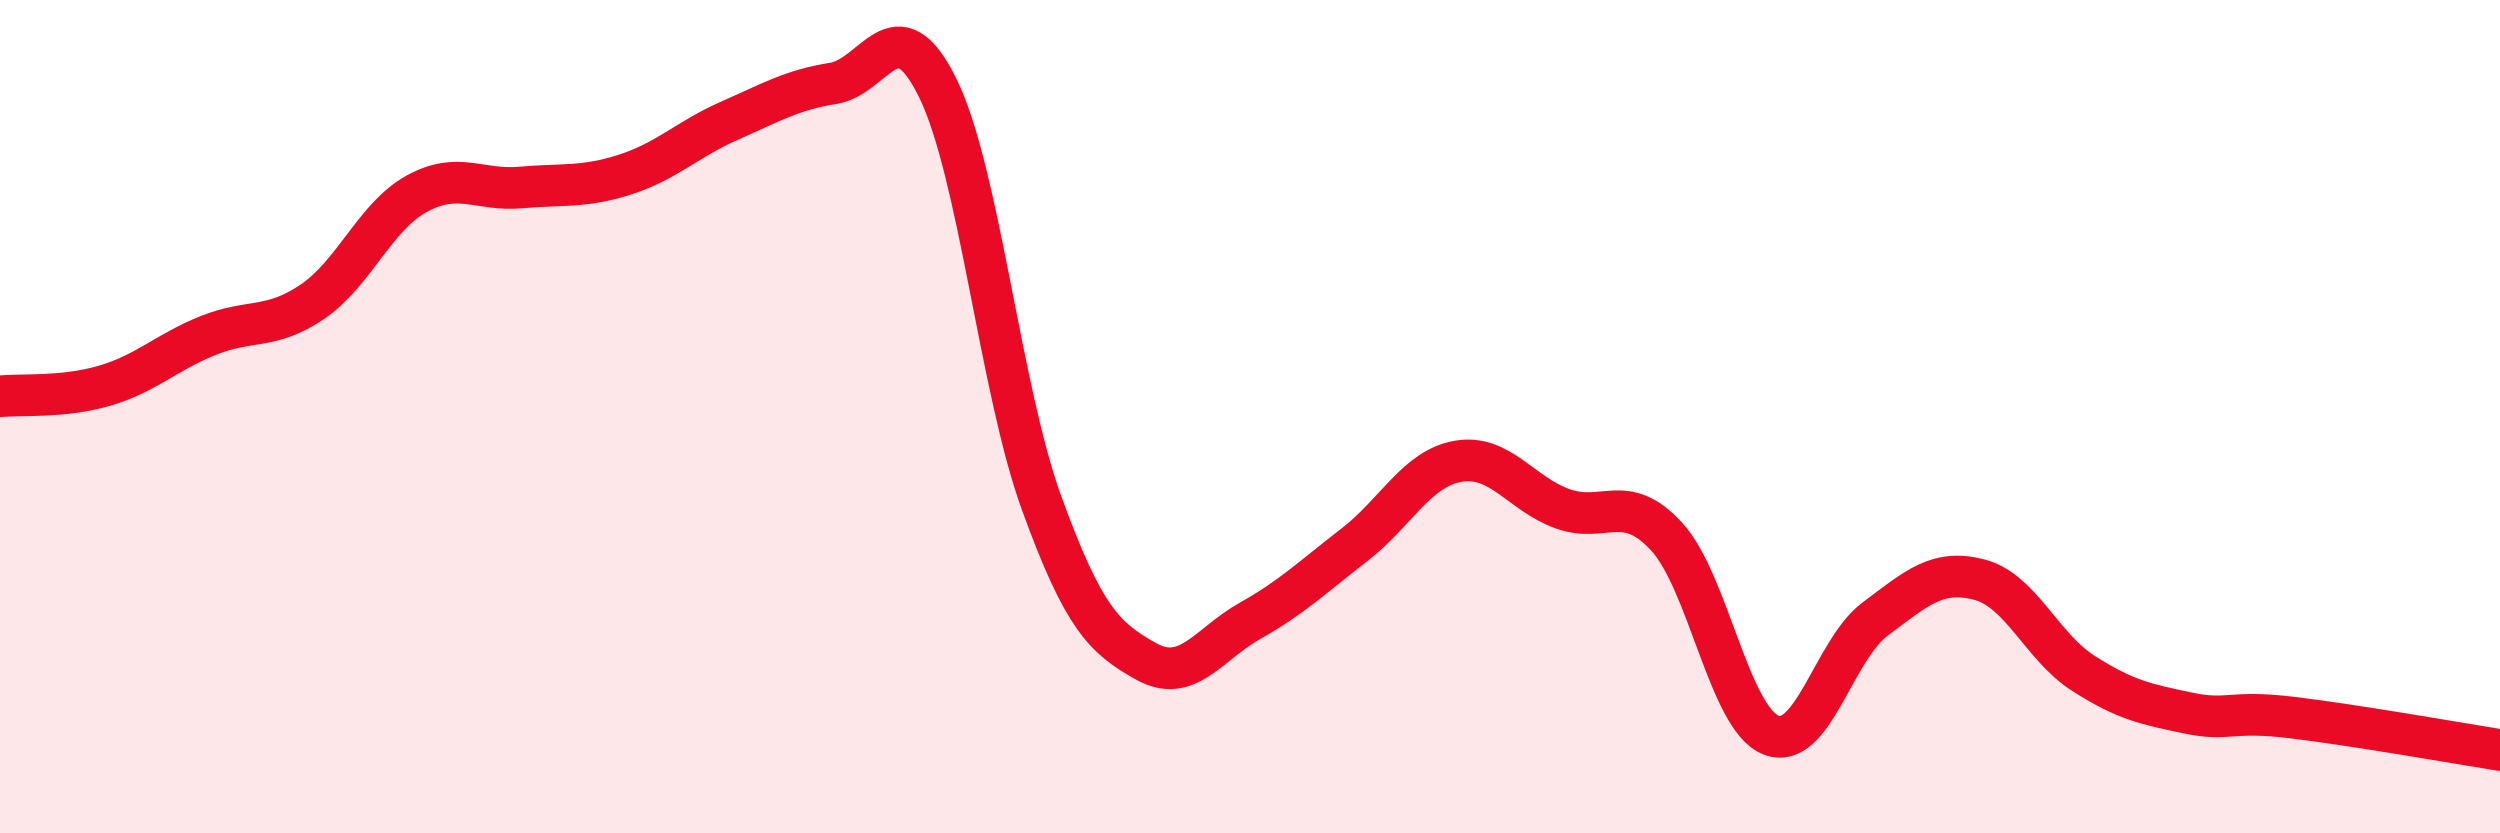
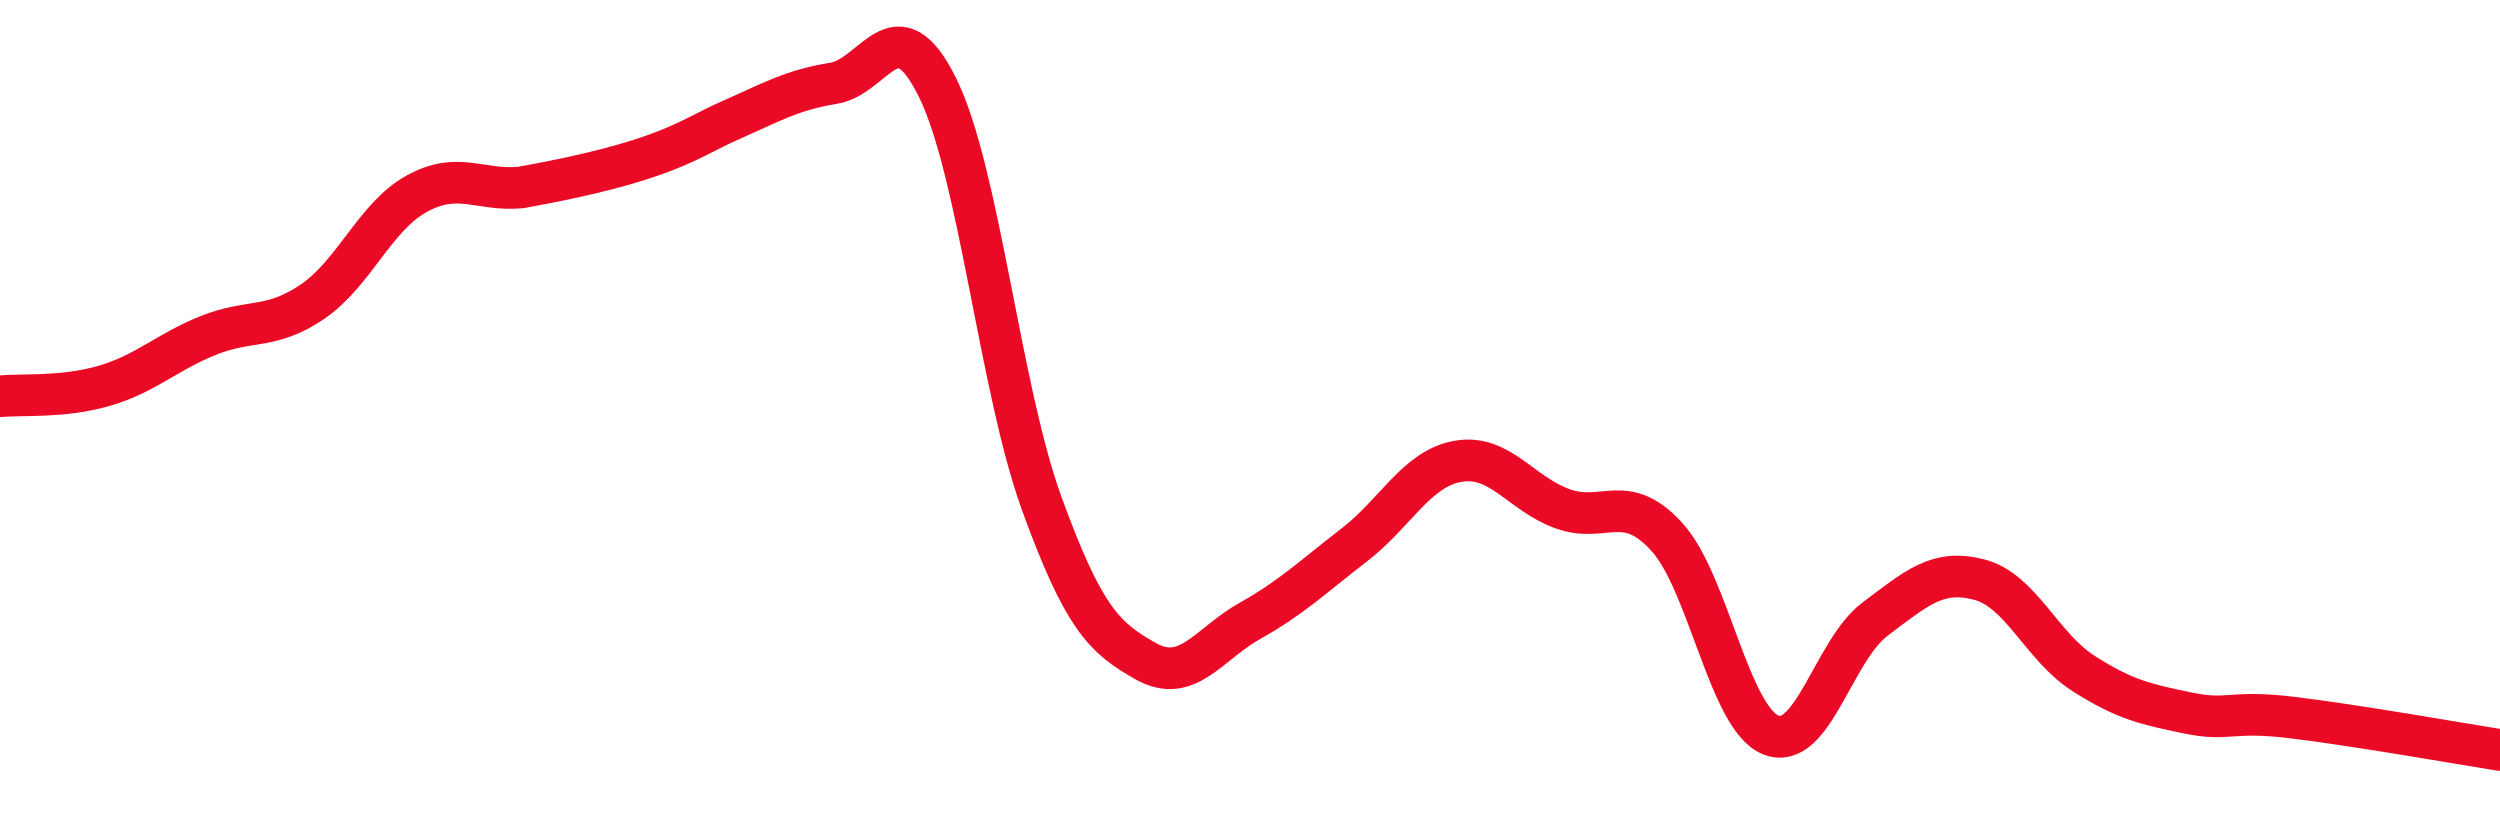
<svg xmlns="http://www.w3.org/2000/svg" width="60" height="20" viewBox="0 0 60 20">
-   <path d="M 0,9.51 C 0.5,9.46 1.5,9.55 2.5,9.26 C 3.5,8.97 4,8.45 5,8.05 C 6,7.65 6.5,7.92 7.5,7.24 C 8.5,6.56 9,5.2 10,4.65 C 11,4.1 11.5,4.59 12.5,4.5 C 13.5,4.41 14,4.51 15,4.19 C 16,3.87 16.5,3.34 17.5,2.9 C 18.5,2.46 19,2.16 20,2 C 21,1.84 21.5,0.08 22.5,2.1 C 23.5,4.12 24,9.33 25,12.08 C 26,14.83 26.5,15.31 27.5,15.87 C 28.5,16.43 29,15.46 30,14.9 C 31,14.34 31.5,13.85 32.5,13.08 C 33.5,12.31 34,11.24 35,11.07 C 36,10.9 36.5,11.85 37.5,12.21 C 38.5,12.57 39,11.79 40,12.88 C 41,13.97 41.5,17.24 42.5,17.64 C 43.5,18.04 44,15.61 45,14.86 C 46,14.11 46.5,13.65 47.5,13.91 C 48.5,14.17 49,15.52 50,16.16 C 51,16.8 51.5,16.9 52.5,17.11 C 53.5,17.32 53.5,17.04 55,17.22 C 56.5,17.4 59,17.84 60,18L60 20L0 20Z" fill="#EB0A25" opacity="0.1" stroke-linecap="round" stroke-linejoin="round" />
-   <path d="M 0,9.51 C 0.5,9.46 1.5,9.55 2.5,9.26 C 3.5,8.97 4,8.45 5,8.05 C 6,7.65 6.5,7.92 7.5,7.24 C 8.5,6.56 9,5.2 10,4.65 C 11,4.1 11.5,4.59 12.5,4.5 C 13.5,4.41 14,4.51 15,4.19 C 16,3.87 16.5,3.34 17.5,2.9 C 18.5,2.46 19,2.16 20,2 C 21,1.84 21.5,0.08 22.5,2.1 C 23.5,4.12 24,9.33 25,12.08 C 26,14.83 26.5,15.31 27.5,15.87 C 28.5,16.43 29,15.46 30,14.9 C 31,14.34 31.5,13.85 32.5,13.08 C 33.5,12.31 34,11.24 35,11.07 C 36,10.9 36.5,11.85 37.5,12.21 C 38.5,12.57 39,11.79 40,12.88 C 41,13.97 41.5,17.24 42.5,17.64 C 43.5,18.04 44,15.61 45,14.86 C 46,14.11 46.5,13.65 47.5,13.91 C 48.5,14.17 49,15.52 50,16.16 C 51,16.8 51.5,16.9 52.5,17.11 C 53.5,17.32 53.5,17.04 55,17.22 C 56.5,17.4 59,17.84 60,18" stroke="#EB0A25" stroke-width="1" fill="none" stroke-linecap="round" stroke-linejoin="round" />
+   <path d="M 0,9.51 C 0.5,9.46 1.5,9.55 2.5,9.26 C 3.5,8.97 4,8.45 5,8.05 C 6,7.65 6.5,7.92 7.5,7.24 C 8.5,6.56 9,5.2 10,4.65 C 11,4.1 11.5,4.59 12.5,4.5 C 16,3.87 16.5,3.34 17.5,2.9 C 18.5,2.46 19,2.16 20,2 C 21,1.84 21.5,0.08 22.5,2.1 C 23.5,4.12 24,9.33 25,12.08 C 26,14.83 26.5,15.31 27.5,15.87 C 28.5,16.43 29,15.46 30,14.9 C 31,14.34 31.5,13.85 32.5,13.08 C 33.5,12.31 34,11.24 35,11.07 C 36,10.9 36.5,11.85 37.5,12.21 C 38.5,12.57 39,11.79 40,12.88 C 41,13.97 41.5,17.24 42.5,17.64 C 43.5,18.04 44,15.61 45,14.86 C 46,14.11 46.5,13.65 47.5,13.91 C 48.5,14.17 49,15.52 50,16.16 C 51,16.8 51.5,16.9 52.5,17.11 C 53.5,17.32 53.5,17.04 55,17.22 C 56.5,17.4 59,17.84 60,18" stroke="#EB0A25" stroke-width="1" fill="none" stroke-linecap="round" stroke-linejoin="round" />
</svg>